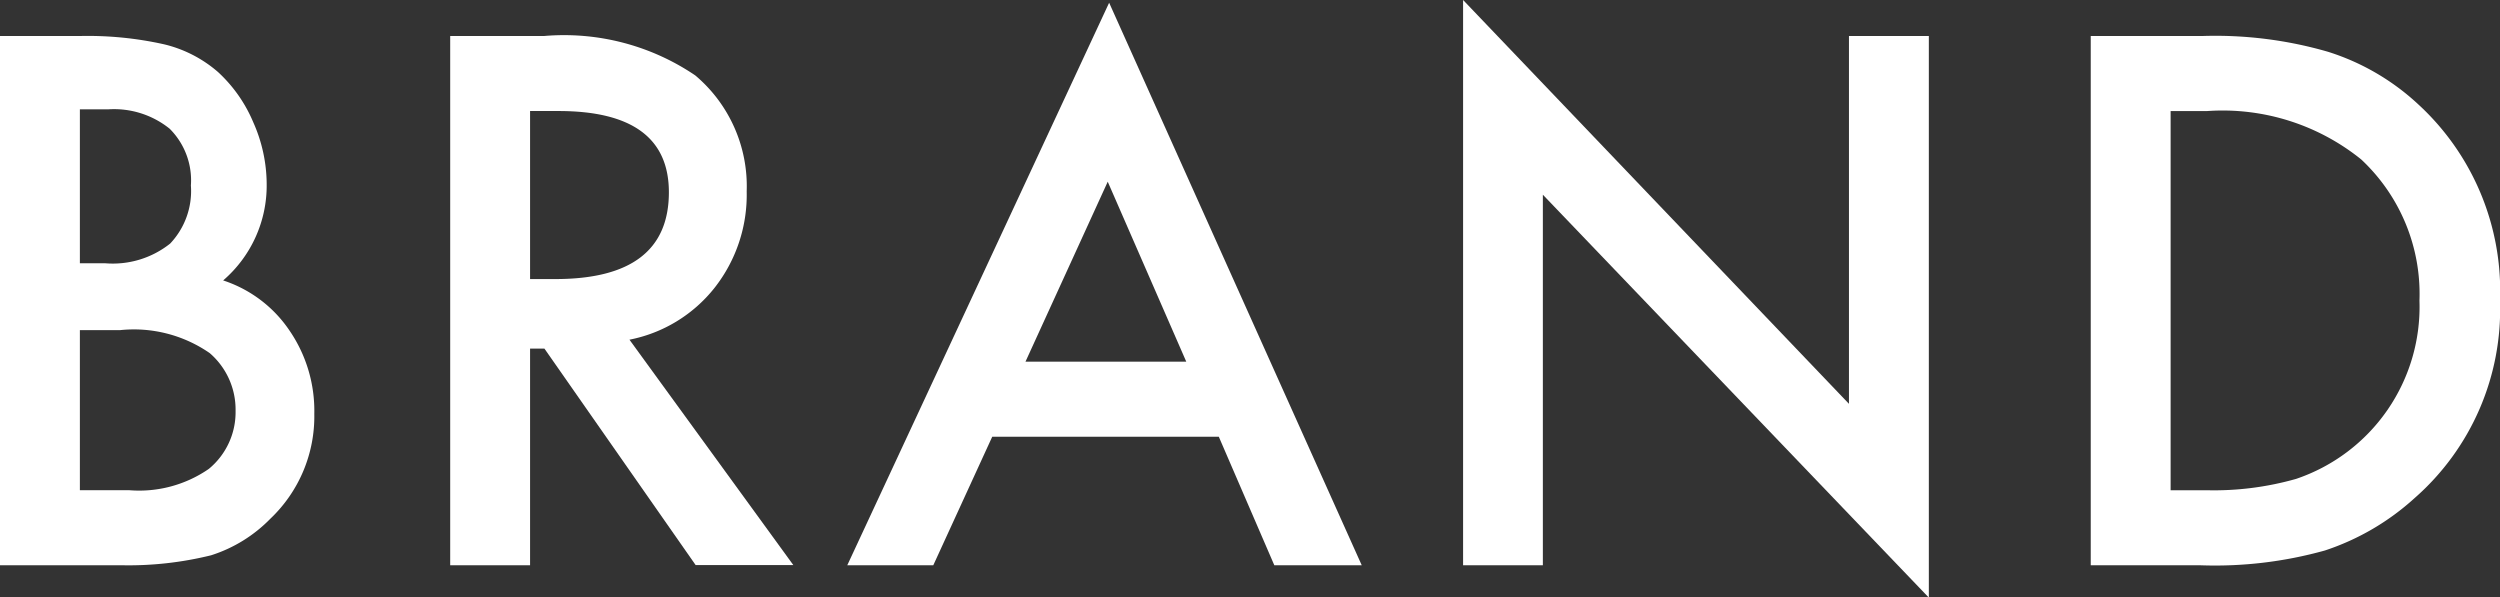
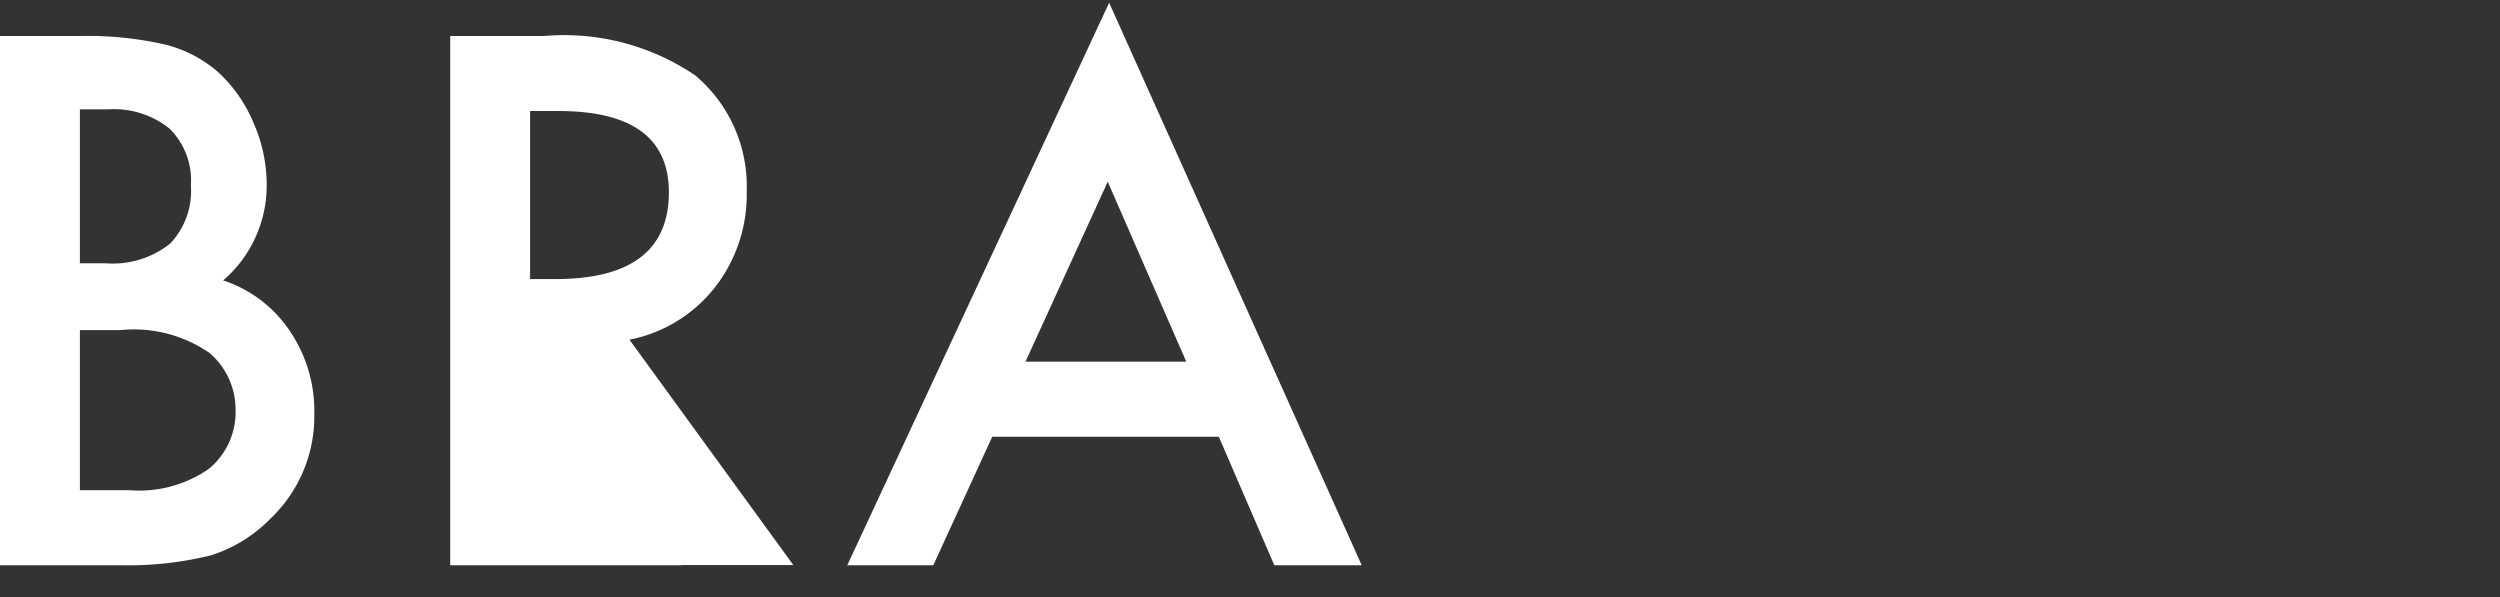
<svg xmlns="http://www.w3.org/2000/svg" width="67.665" height="16.171" viewBox="0 0 67.665 16.171">
  <rect x="0" y="0" width="67.665" height="16.171" fill="#333333" stroke="none" />
  <defs>
    <style>
      .cls-1 {
        fill: #fff;
      }
    </style>
  </defs>
  <g id="レイヤー_2" data-name="レイヤー 2">
    <g id="デザイン">
      <g>
        <path class="cls-1" d="M0,15.3V.975H2.152A9.453,9.453,0,0,1,4.444,1.2,3.445,3.445,0,0,1,5.9,1.949a3.9,3.9,0,0,1,.956,1.363,4.135,4.135,0,0,1,.362,1.67A3.388,3.388,0,0,1,6.04,7.59a3.464,3.464,0,0,1,1.8,1.363A3.844,3.844,0,0,1,8.507,11.2,3.818,3.818,0,0,1,7.32,14.037a3.886,3.886,0,0,1-1.605.992,9.309,9.309,0,0,1-2.44.27ZM2.162,7.125h.677a2.493,2.493,0,0,0,1.767-.533A2.07,2.07,0,0,0,5.167,5.02a1.973,1.973,0,0,0-.575-1.536,2.4,2.4,0,0,0-1.67-.524h-.76Zm0,6.143H3.5a3.313,3.313,0,0,0,2.152-.577,1.988,1.988,0,0,0,.724-1.576,2.017,2.017,0,0,0-.7-1.558,3.605,3.605,0,0,0-2.422-.622H2.162Z" />
-         <path class="cls-1" d="M17.037,9.194l4.435,6.1H18.828L14.736,9.436h-.389V15.3H12.185V.975h2.533a6.328,6.328,0,0,1,4.1,1.066A3.922,3.922,0,0,1,20.21,5.178a4.072,4.072,0,0,1-.872,2.615A3.89,3.89,0,0,1,17.037,9.194Zm-2.69-1.641h.686q3.07,0,3.071-2.348,0-2.2-2.987-2.2h-.77Z" />
+         <path class="cls-1" d="M17.037,9.194l4.435,6.1H18.828h-.389V15.3H12.185V.975h2.533a6.328,6.328,0,0,1,4.1,1.066A3.922,3.922,0,0,1,20.21,5.178a4.072,4.072,0,0,1-.872,2.615A3.89,3.89,0,0,1,17.037,9.194Zm-2.69-1.641h.686q3.07,0,3.071-2.348,0-2.2-2.987-2.2h-.77Z" />
        <path class="cls-1" d="M32.988,11.82H26.856L25.26,15.3H22.932L30.02.074,36.857,15.3H34.491Zm-.881-2.032-2.125-4.87-2.226,4.87Z" />
-         <path class="cls-1" d="M39.6,15.3V0L50.044,10.93V.975h2.162v15.2L41.759,5.27V15.3Z" />
-         <path class="cls-1" d="M56.588,15.3V.975h3.006a10.957,10.957,0,0,1,3.414.426,6.4,6.4,0,0,1,2.44,1.419,6.857,6.857,0,0,1,2.217,5.317,6.788,6.788,0,0,1-2.31,5.343,6.742,6.742,0,0,1-2.431,1.42,11.059,11.059,0,0,1-3.367.4Zm2.162-2.031h.974a8.134,8.134,0,0,0,2.421-.307,4.915,4.915,0,0,0,3.34-4.824,4.98,4.98,0,0,0-1.577-3.823,5.977,5.977,0,0,0-4.184-1.308H58.75Z" />
      </g>
    </g>
  </g>
</svg>